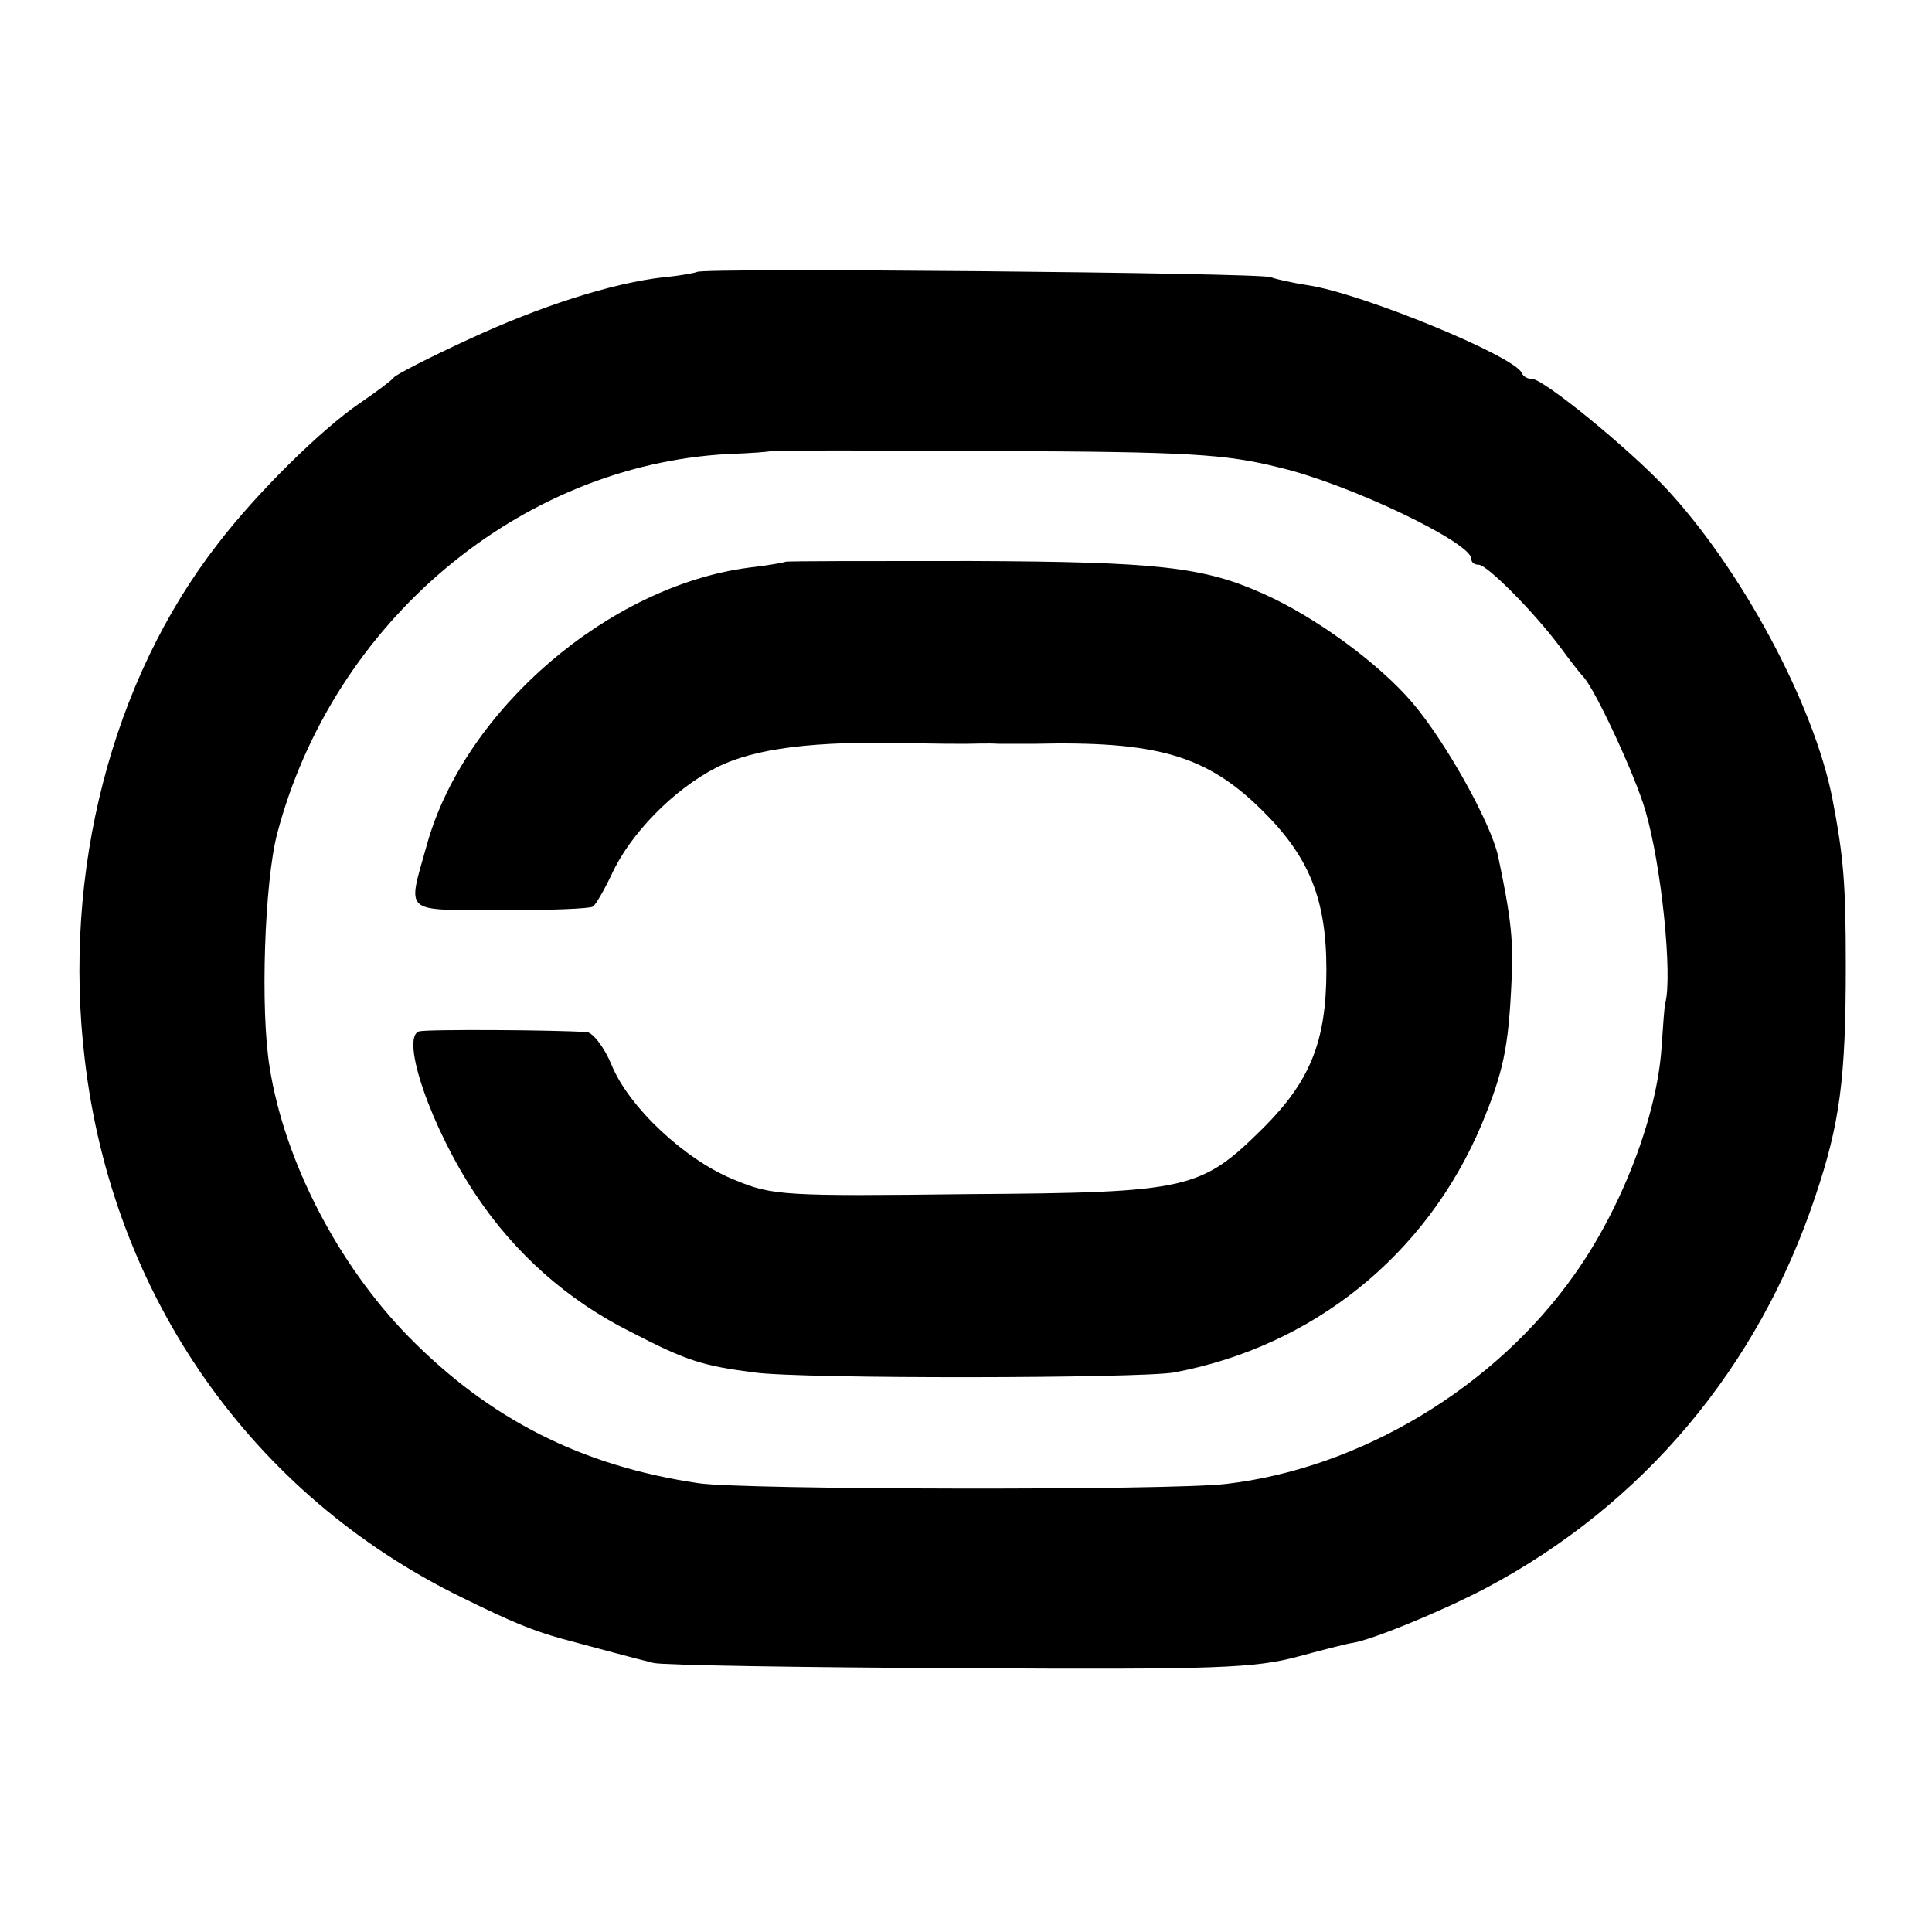
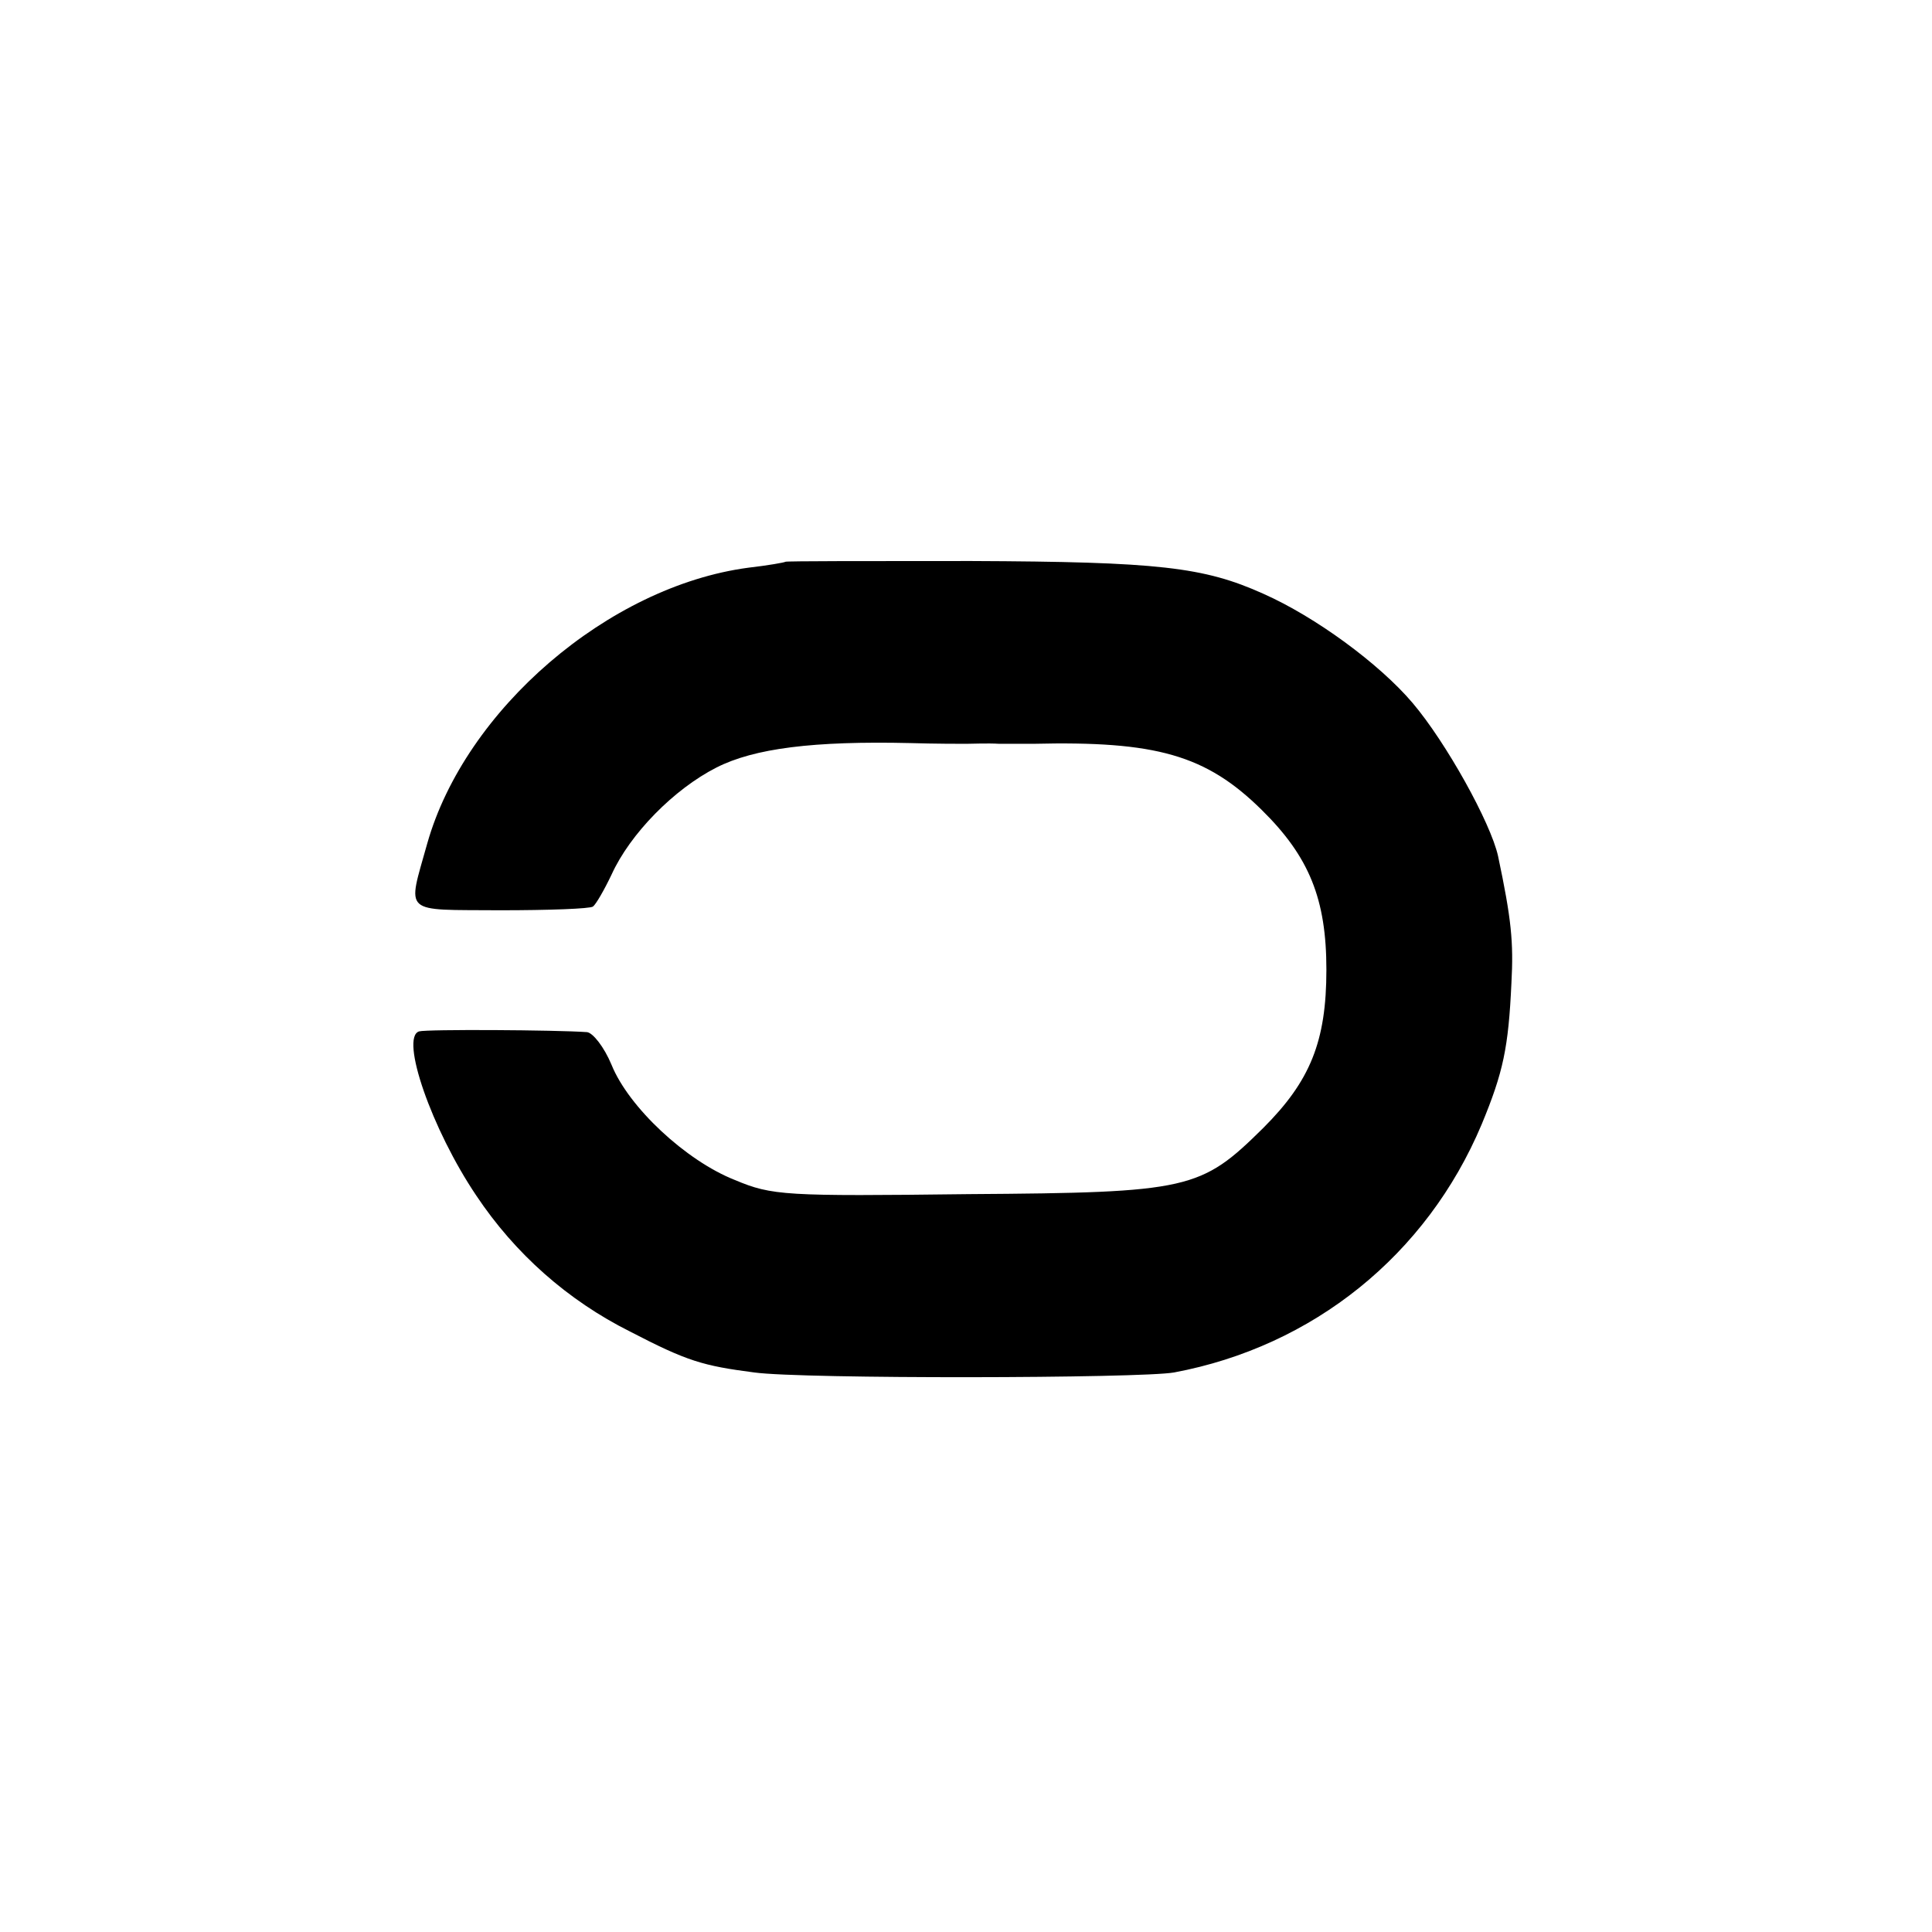
<svg xmlns="http://www.w3.org/2000/svg" version="1.0" width="260pt" height="260pt" viewBox="0 0 260 260" preserveAspectRatio="xMidYMid meet">
  <g transform="translate(0,260) scale(0.1,-0.1)" fill="#000000" stroke="none">
-     <path d="M938 2234 c-2 -1 -21 -5 -44 -7 -71 -8 -167 -39 -264 -84 -52 -24 -97 -47 -100 -51 -3 -4 -23 -19 -45 -34 -53 -36 -140 -122 -192 -190 -143 -184 -209 -442 -179 -693 37 -319 225 -587 508 -725 67 -33 94 -44 133 -55 48 -13 104 -28 125 -33 14 -3 200 -6 413 -7 346 -2 396 0 455 16 37 10 69 18 72 18 26 4 119 42 180 74 211 112 366 296 443 527 33 98 41 158 41 310 0 111 -3 147 -18 225 -25 128 -123 310 -225 419 -52 55 -164 146 -179 146 -6 0 -12 3 -14 8 -10 23 -215 107 -287 118 -20 3 -43 8 -51 11 -14 6 -767 13 -772 7z m783 -263 c94 -22 259 -101 259 -123 0 -5 4 -8 10 -8 11 0 73 -62 109 -110 14 -19 28 -37 31 -40 15 -14 70 -132 84 -180 22 -74 37 -224 27 -260 -1 -3 -3 -30 -5 -60 -6 -91 -53 -215 -117 -305 -107 -152 -288 -261 -469 -282 -74 -9 -653 -8 -710 1 -157 23 -281 86 -390 197 -95 97 -167 236 -187 362 -13 78 -7 250 10 315 75 285 326 496 607 511 30 1 56 3 57 4 1 1 136 1 301 0 261 -1 311 -4 383 -22z" />
    <path d="M1057 1844 c-1 -1 -24 -5 -50 -8 -188 -25 -381 -191 -432 -371 -27 -97 -35 -89 98 -90 65 0 121 2 125 5 4 3 15 22 25 43 25 55 84 115 141 144 51 26 131 36 261 33 33 -1 67 -1 75 -1 8 0 29 1 45 0 17 0 37 0 45 0 166 4 233 -15 308 -89 64 -63 87 -120 87 -215 0 -97 -22 -150 -85 -213 -84 -83 -99 -87 -396 -89 -248 -3 -265 -2 -315 19 -66 26 -143 98 -166 155 -10 24 -25 43 -33 44 -42 3 -216 4 -226 1 -26 -8 17 -132 77 -221 52 -78 123 -141 207 -183 77 -40 98 -46 167 -55 65 -9 520 -8 565 0 187 35 340 158 414 334 29 70 36 103 40 190 3 55 0 86 -18 171 -10 45 -70 153 -115 206 -45 53 -131 116 -201 147 -80 36 -141 43 -393 44 -137 0 -249 0 -250 -1z" />
  </g>
</svg>